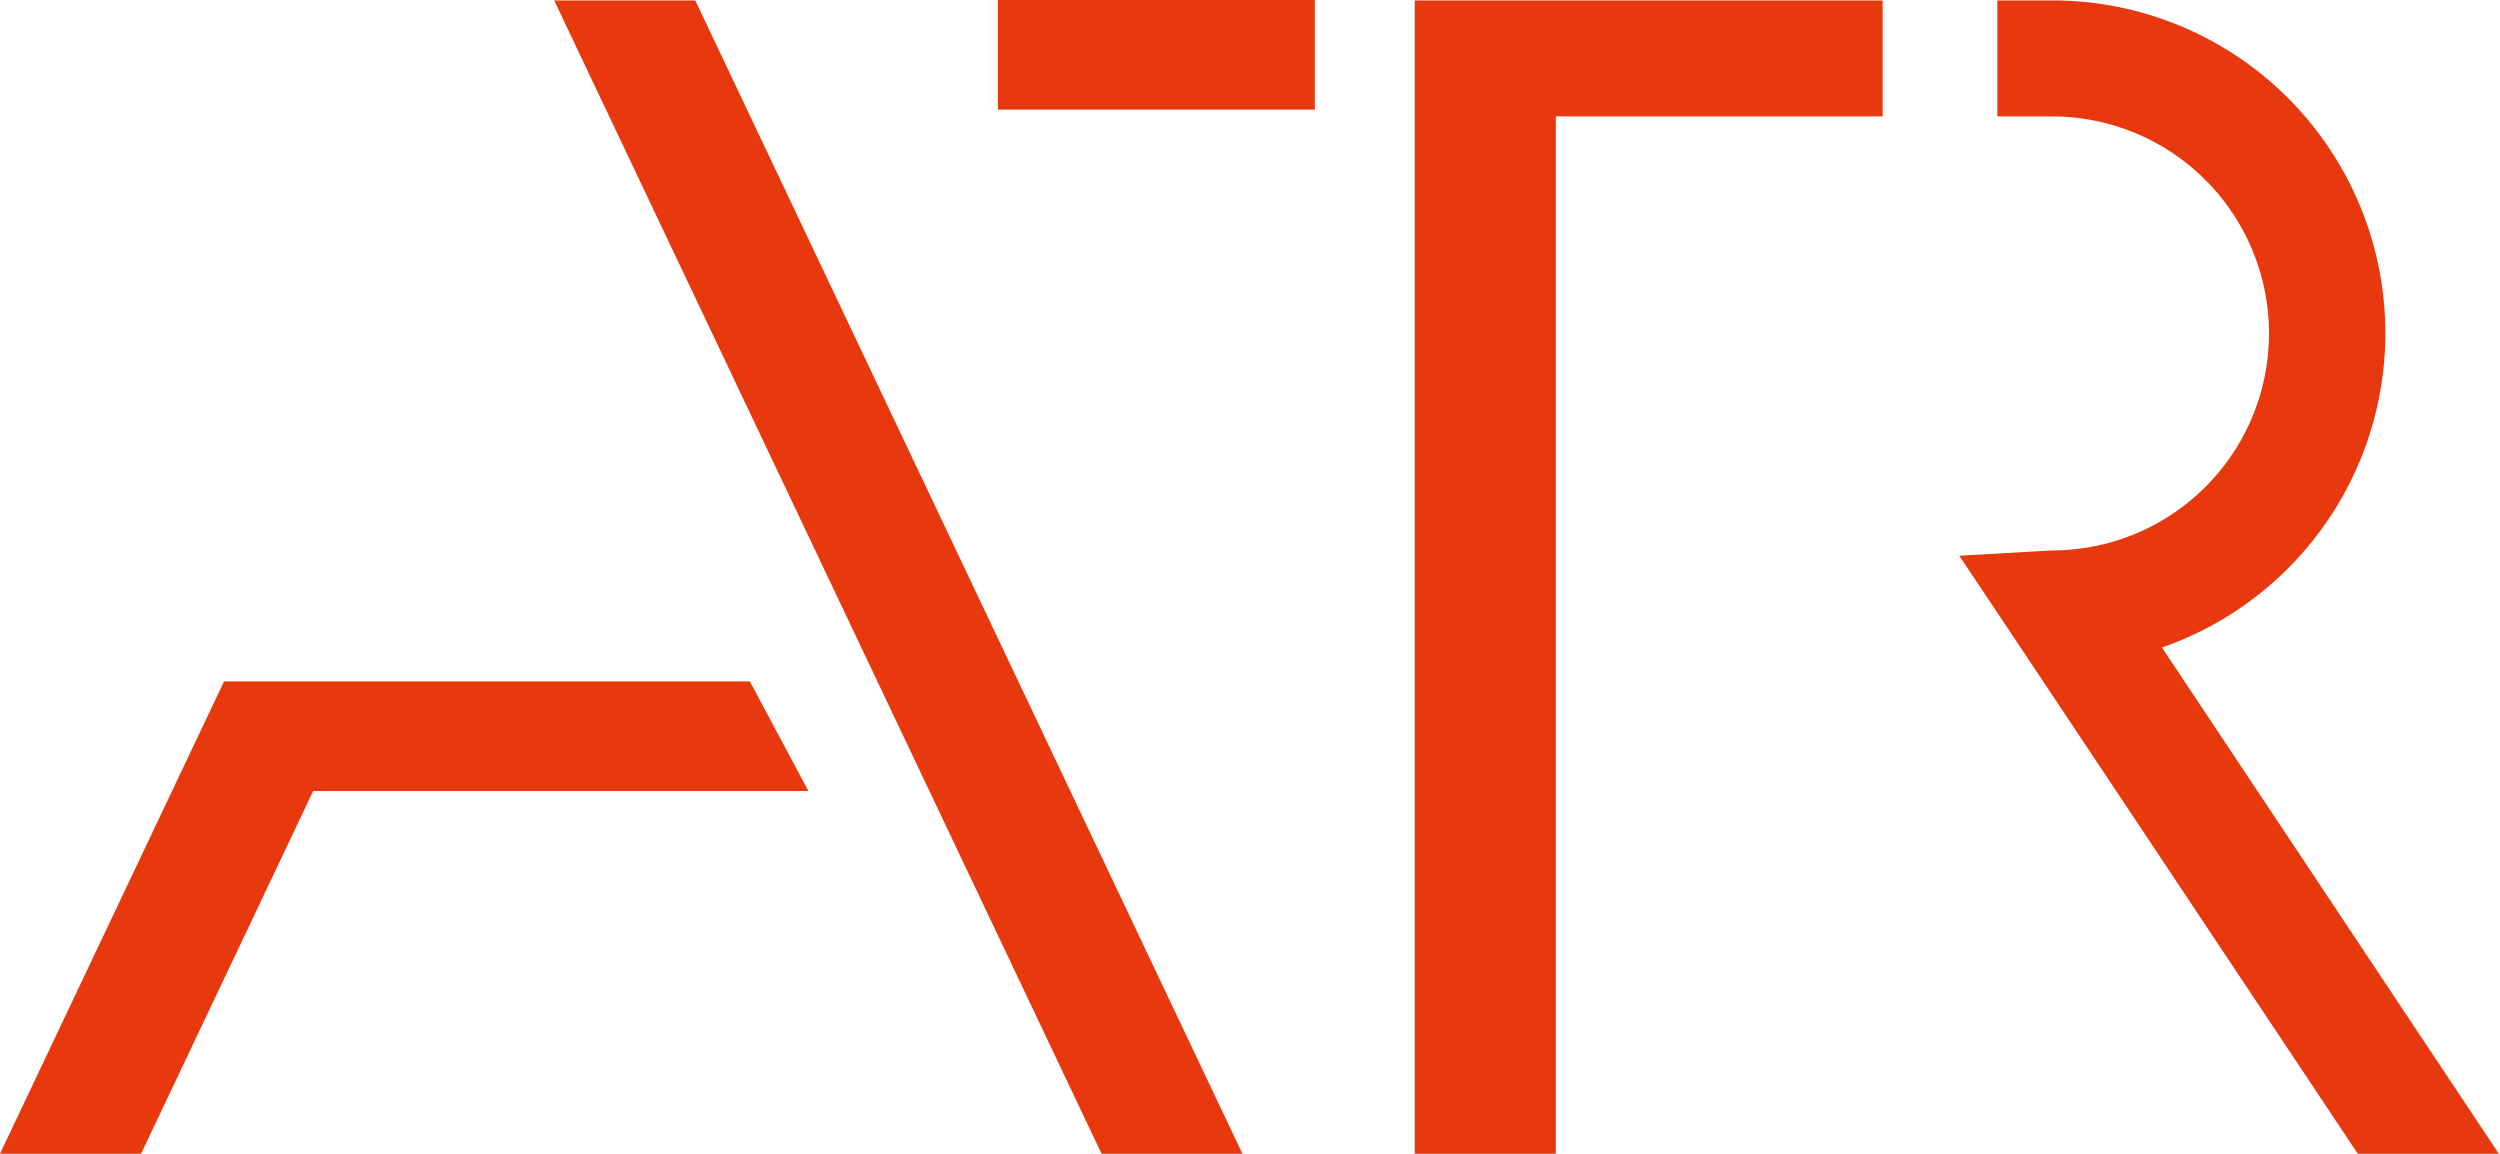
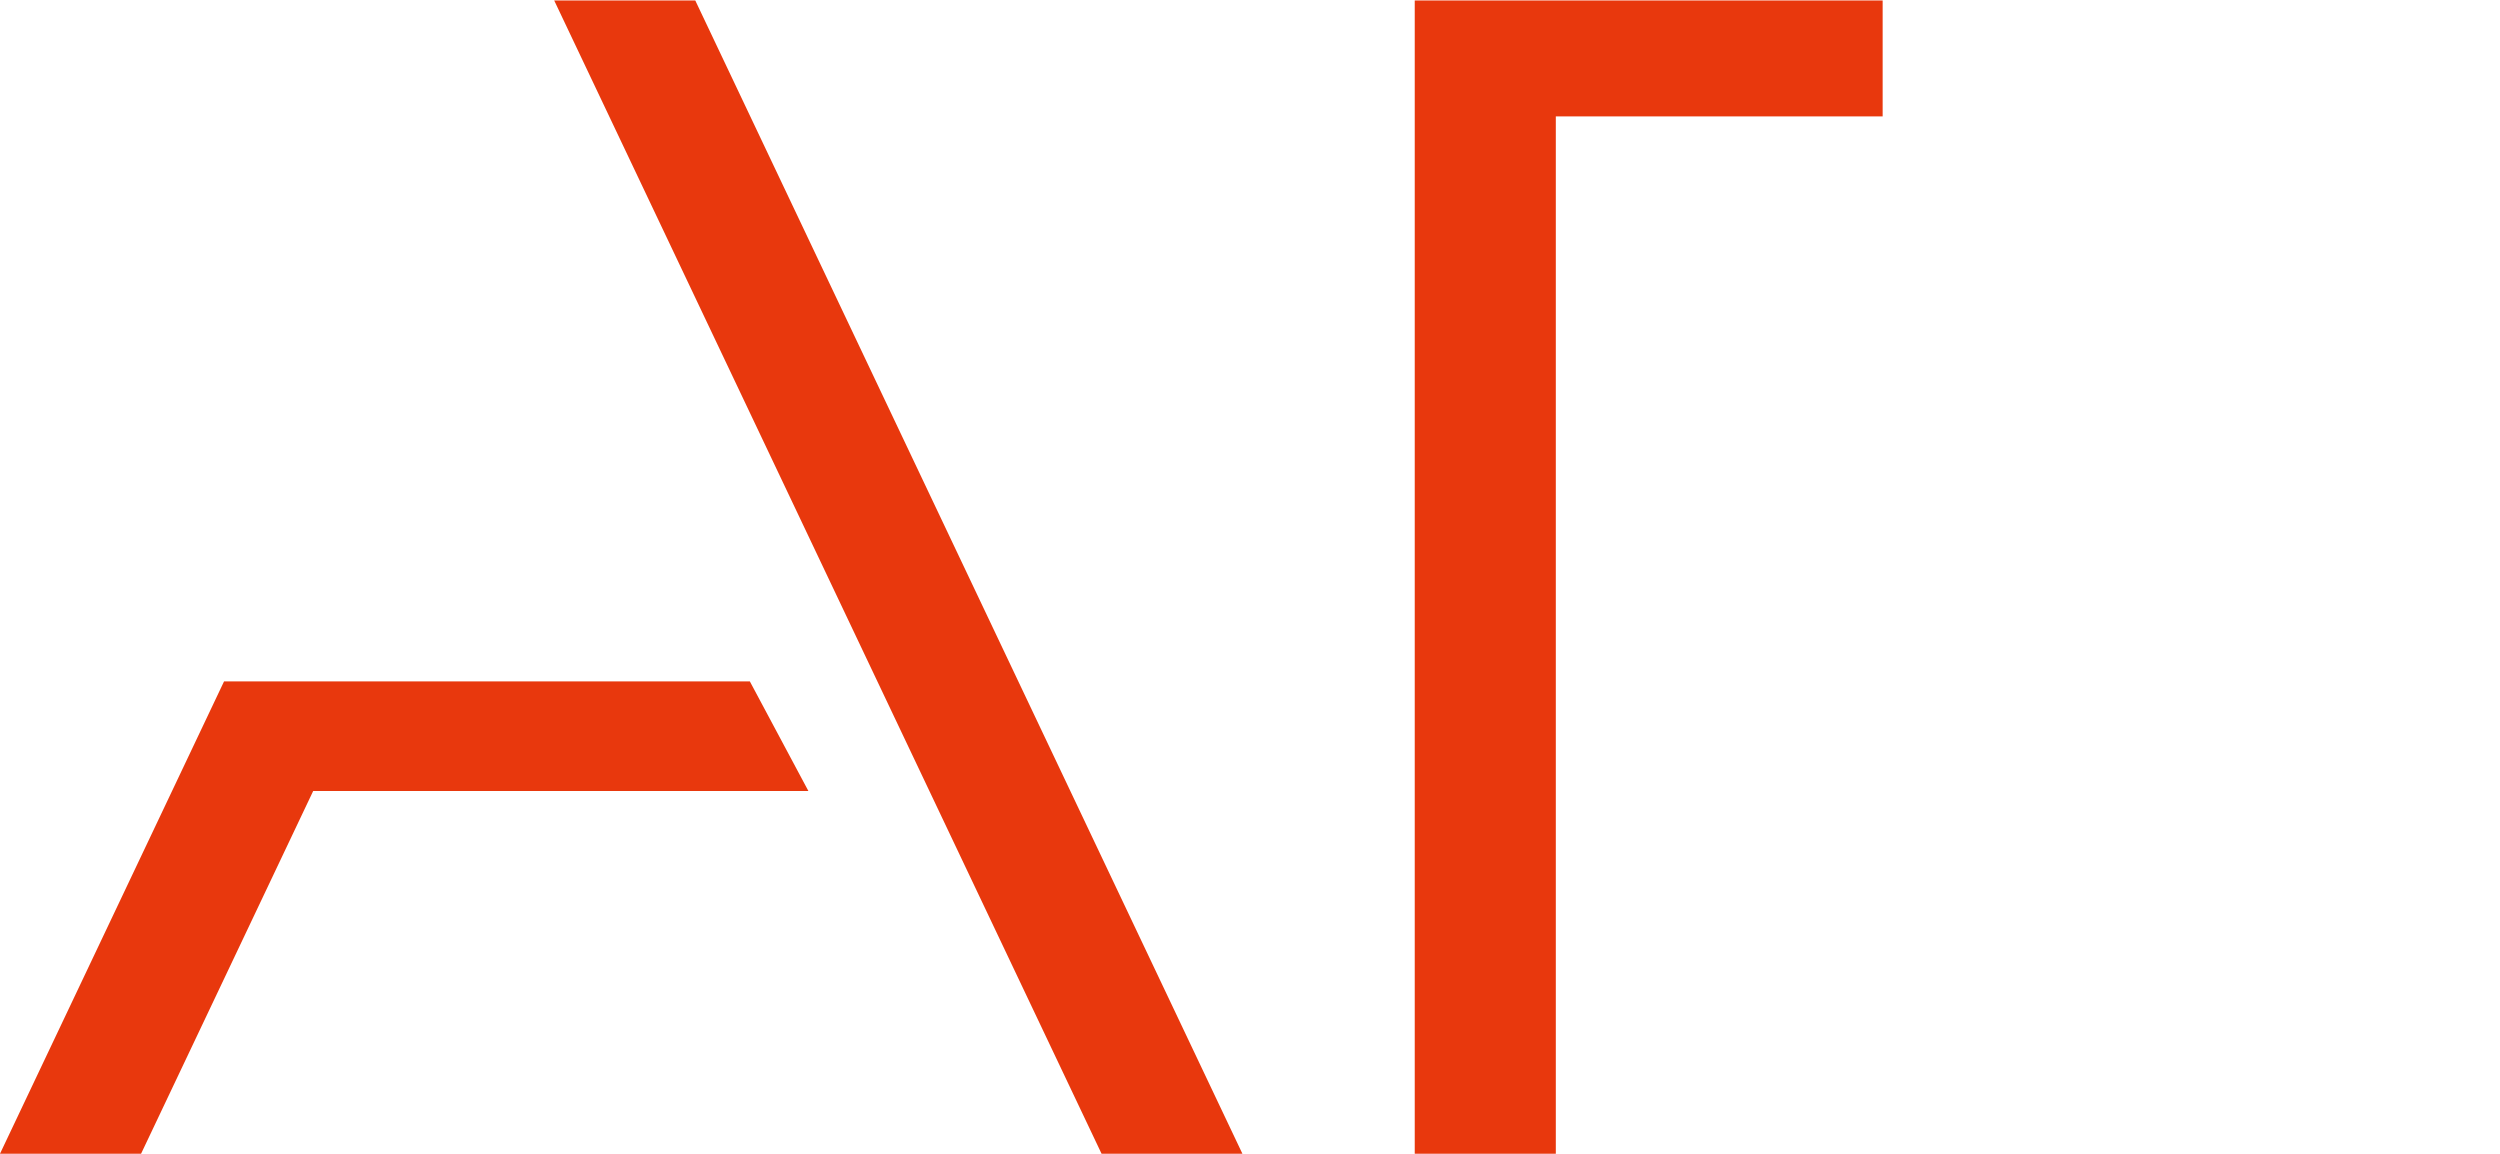
<svg xmlns="http://www.w3.org/2000/svg" viewBox="0 0 113.59 52.42">
  <defs>
    <style>.cls-1{fill:#e8380d;}</style>
  </defs>
  <g id="レイヤー_2" data-name="レイヤー 2">
    <g id="レイヤー_1-2" data-name="レイヤー 1">
-       <rect class="cls-1" x="45.34" width="14.4" height="4.98" />
      <polygon class="cls-1" points="34.07 30.96 16.59 30.96 10.18 30.96 0 52.42 6.41 52.42 14.23 35.94 36.73 35.94 34.07 30.96" />
      <polygon class="cls-1" points="25.18 0.02 50.05 52.42 56.45 52.42 31.59 0.02 25.18 0.02" />
      <polygon class="cls-1" points="64.96 0.02 64.28 0.02 64.28 52.42 70.69 52.42 70.69 5.29 85.54 5.29 85.54 0.02 70.69 0.02 64.96 0.02" />
-       <path class="cls-1" d="M98.23,29.42a15.12,15.12,0,0,0-5-29.4H90.75V5.29h2.49a9.86,9.86,0,0,1,1.92,19.53c-.31.06-.63.11-.94.14s-.65.05-1,.05l-4.2.24,2.82,4.22,15.32,23h6.41Z" />
    </g>
  </g>
</svg>